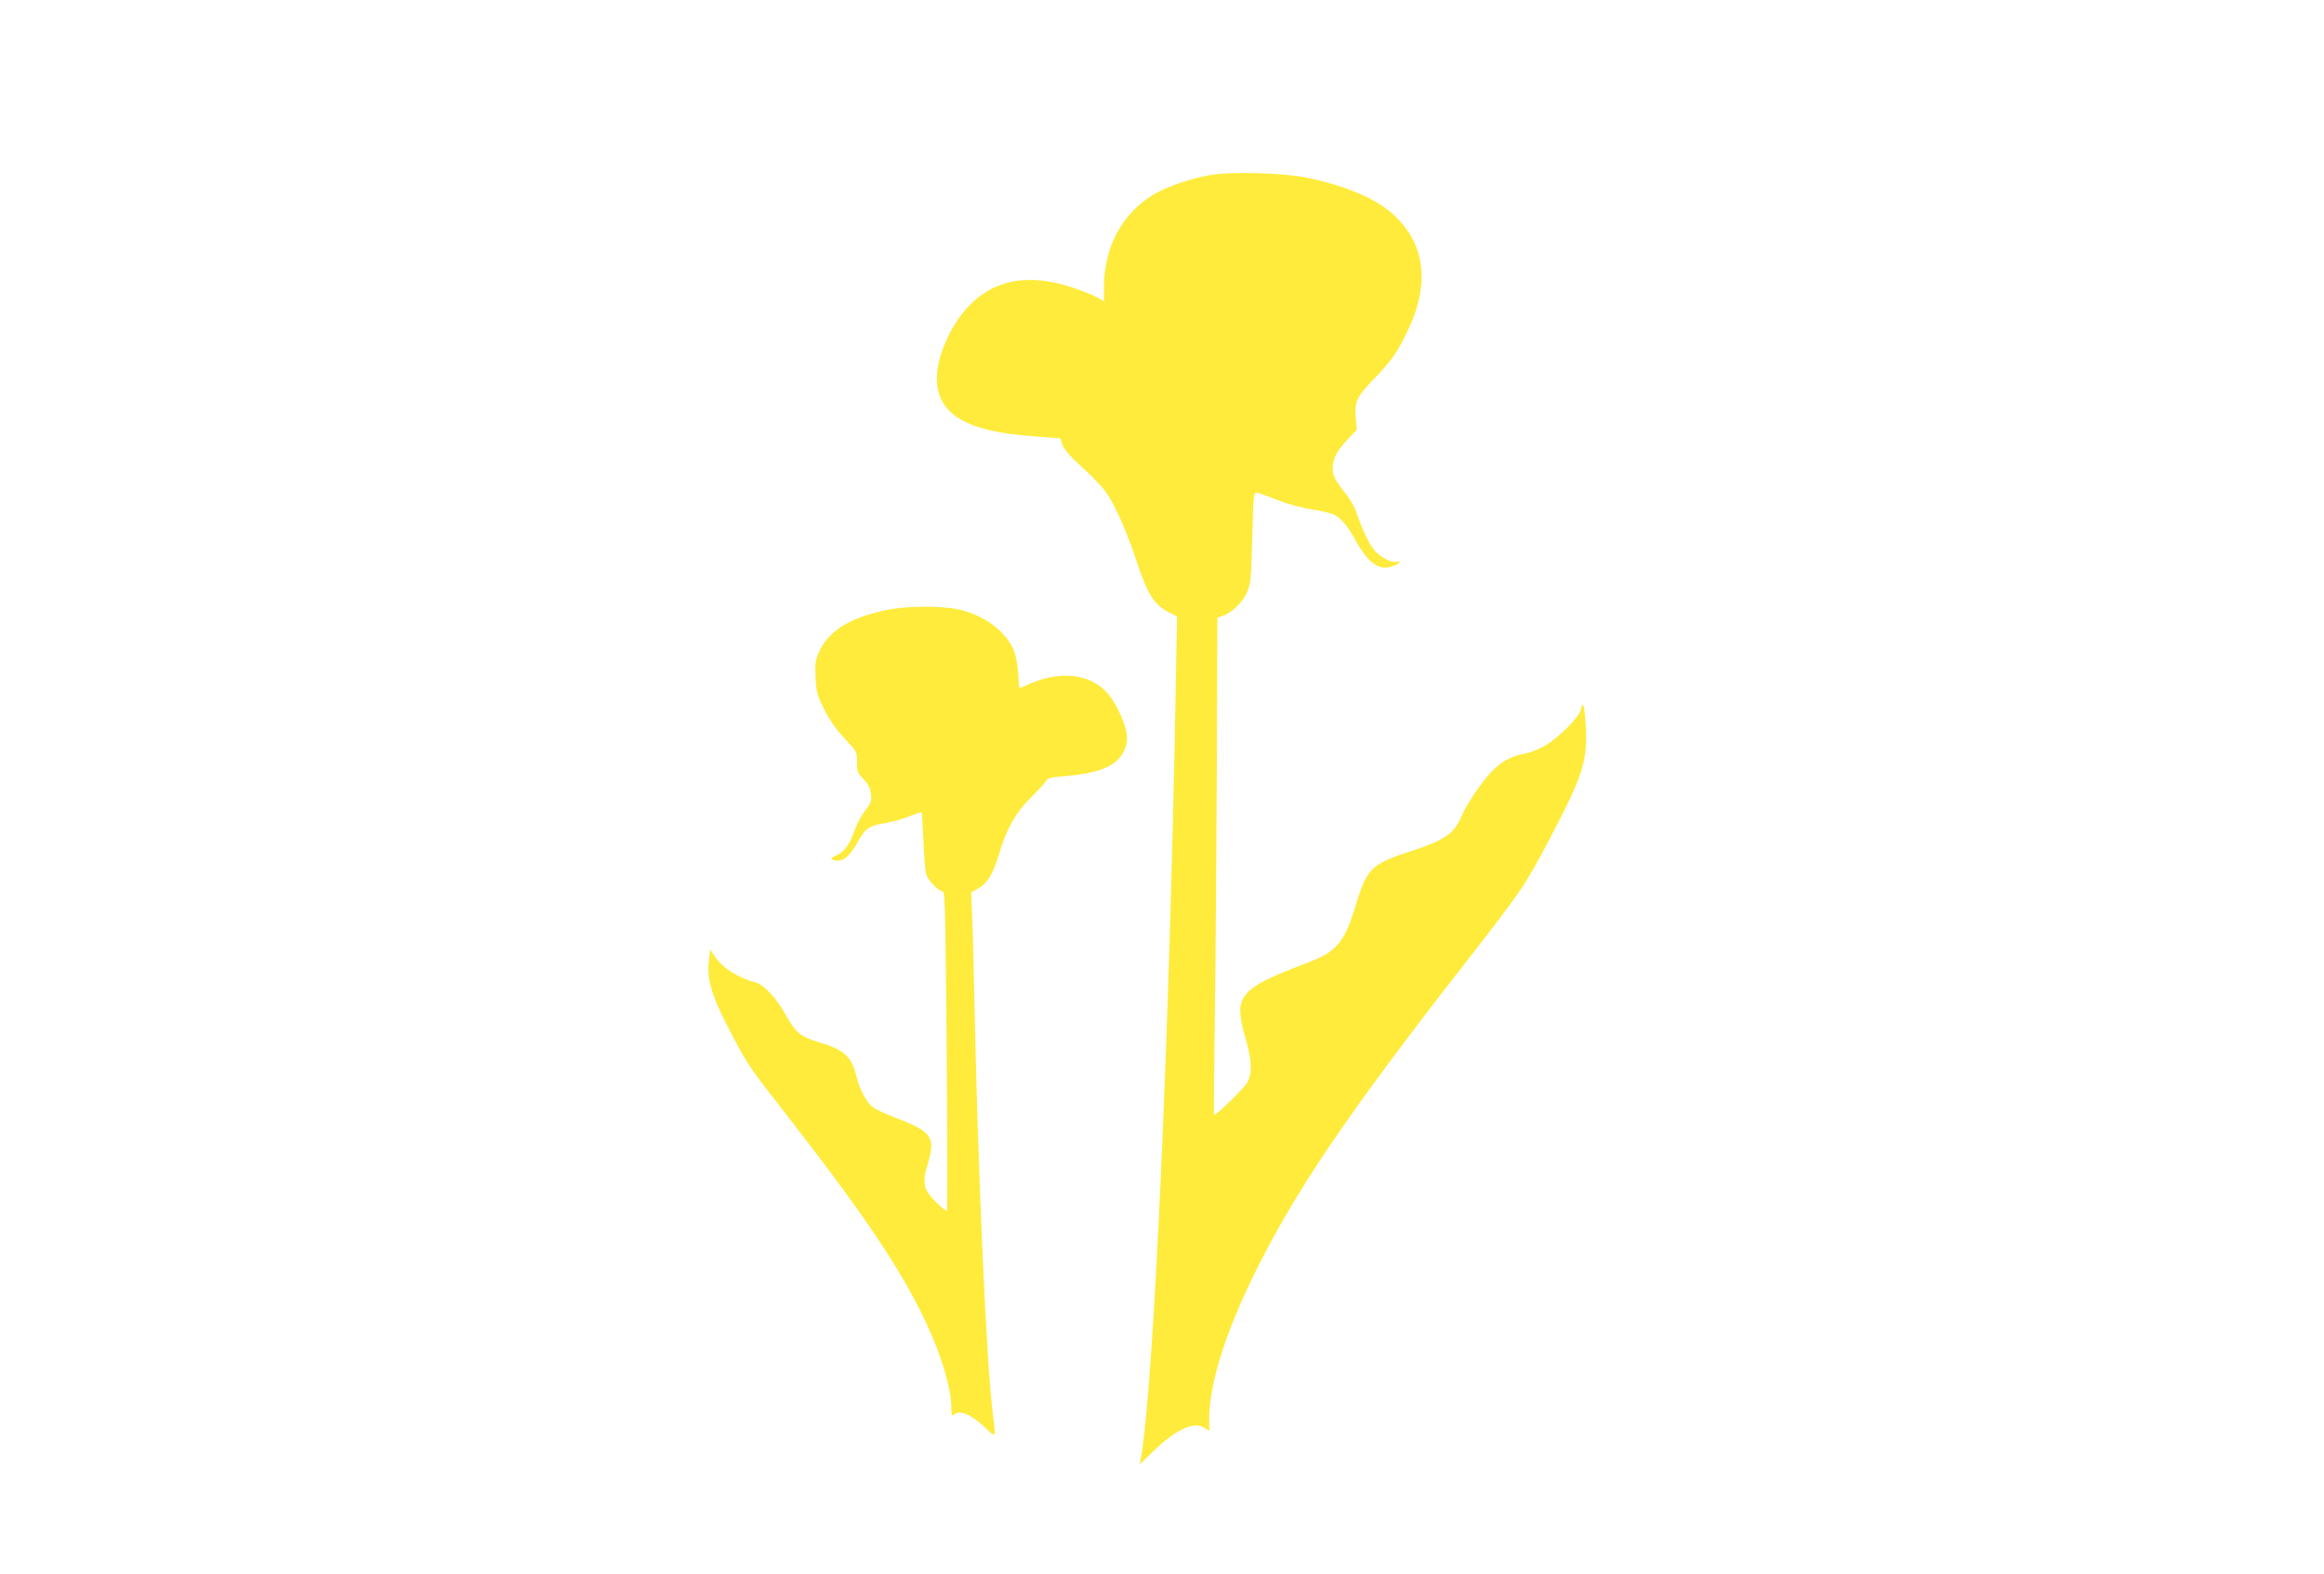
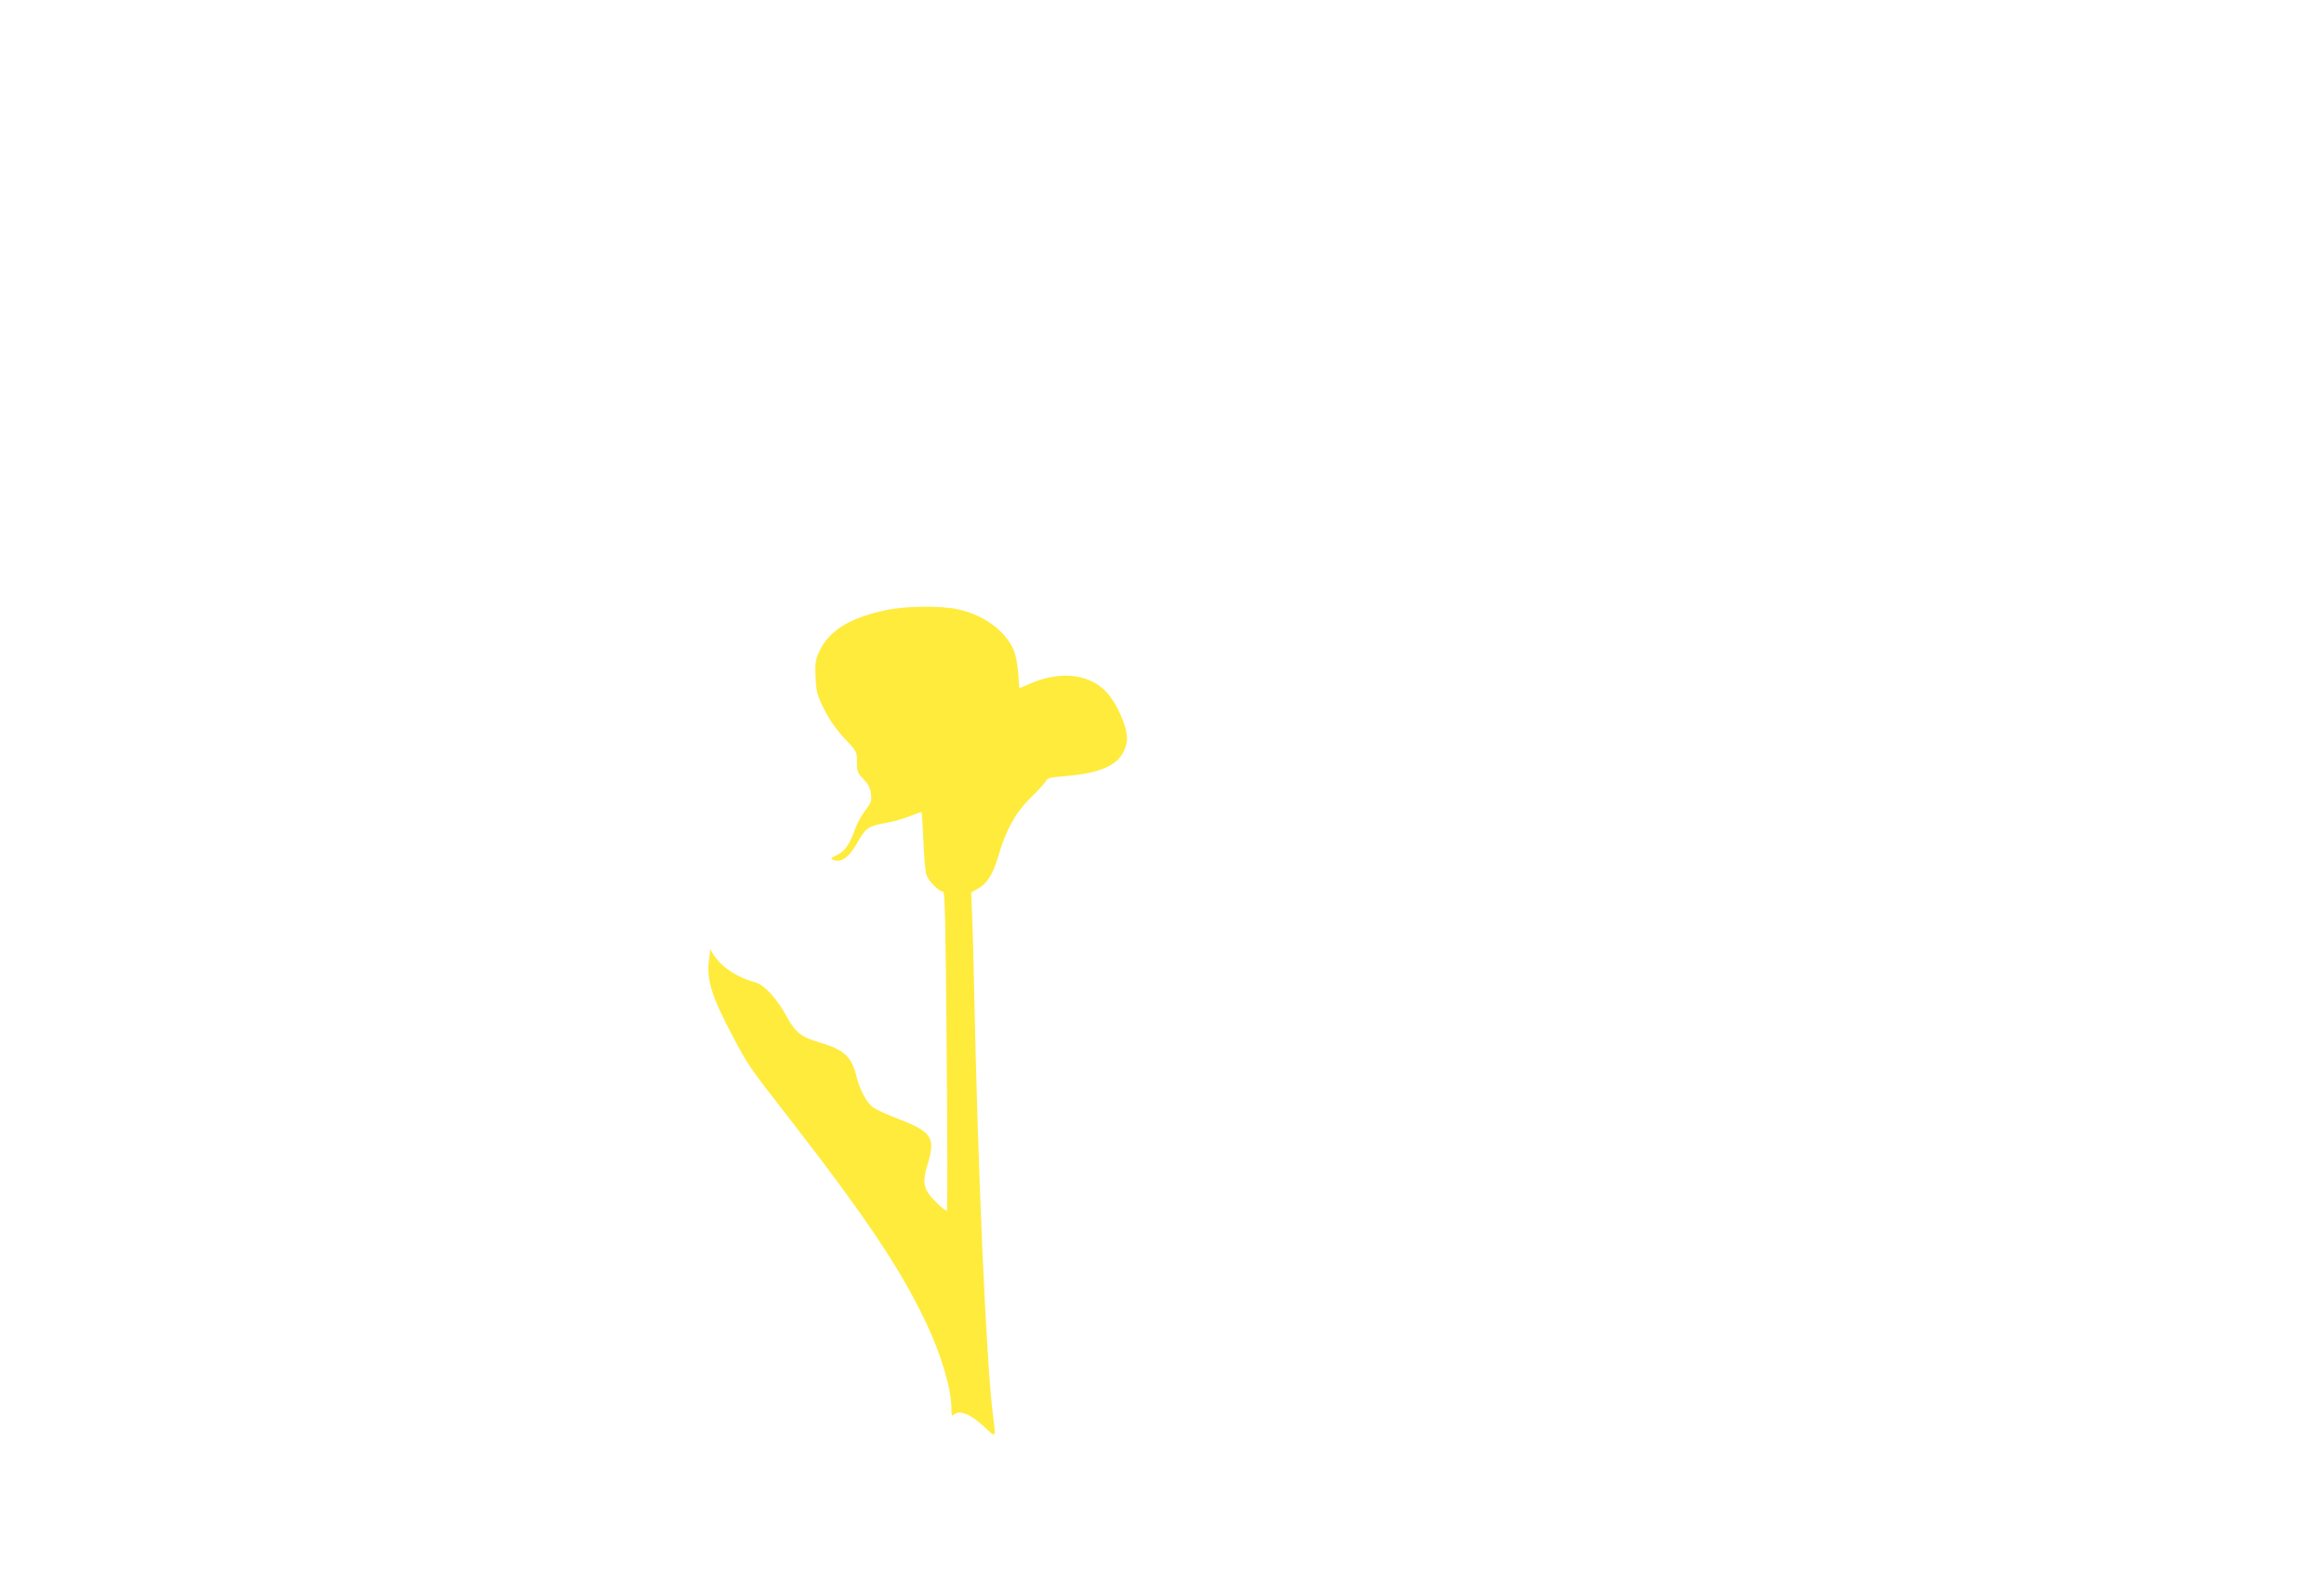
<svg xmlns="http://www.w3.org/2000/svg" version="1.0" width="1280pt" height="867pt" viewBox="0 0 1280 867" preserveAspectRatio="xMidYMid meet">
  <g transform="translate(0,867) scale(0.1,-0.1)" fill="#ffeb3b" stroke="none">
-     <path d="M6655 7704 c-106 -20 -232 -64 -301 -105 -175 -105 -273 -289 -274 -512 l0 -77 -22 14 c-42 27 -174 74 -251 90 -189 39 -343 -1 -463 -121 -103 -102 -184 -281 -184 -405 0 -197 157 -293 522 -320 l158 -12 11 -34 c6 -18 34 -54 61 -80 170 -158 183 -174 241 -292 31 -63 76 -176 100 -250 65 -199 100 -258 183 -301 l47 -24 -7 -370 c-34 -1926 -120 -3848 -192 -4265 l-6 -35 73 72 c128 124 228 169 287 127 l22 -15 0 63 c0 191 83 461 239 783 223 459 521 900 1179 1742 303 389 322 417 449 658 194 367 219 446 206 648 -6 107 -15 133 -27 77 -7 -38 -121 -152 -197 -197 -30 -18 -81 -38 -114 -44 -75 -13 -128 -44 -188 -107 -53 -58 -128 -170 -156 -234 -42 -99 -89 -132 -270 -192 -236 -78 -251 -93 -320 -321 -56 -183 -103 -238 -255 -295 -241 -91 -313 -130 -353 -189 -31 -46 -30 -103 7 -230 35 -121 38 -186 11 -240 -18 -34 -177 -189 -185 -180 -1 2 1 245 5 539 4 294 9 909 11 1366 l3 832 31 11 c50 18 110 76 133 131 19 45 22 73 27 268 3 119 7 232 10 250 6 39 -4 40 131 -12 50 -20 135 -43 188 -51 54 -9 110 -22 124 -30 37 -19 73 -61 111 -130 72 -133 133 -179 205 -155 19 6 38 16 42 22 4 8 0 9 -11 5 -30 -12 -102 28 -134 72 -28 38 -60 109 -96 211 -9 25 -34 67 -57 95 -51 62 -69 96 -69 132 0 55 20 95 76 156 l57 61 -6 64 c-9 87 7 119 102 217 94 97 130 148 187 270 120 252 93 471 -77 629 -96 90 -258 160 -474 206 -134 29 -432 37 -550 14z" />
    <path d="M4880 5310 c-201 -42 -315 -114 -368 -228 -21 -48 -24 -64 -20 -142 4 -80 8 -97 46 -174 29 -58 65 -110 112 -161 70 -74 70 -75 70 -132 0 -52 3 -60 36 -94 27 -28 37 -48 41 -81 5 -39 1 -49 -32 -92 -20 -27 -46 -73 -56 -103 -28 -82 -57 -123 -101 -143 -30 -13 -35 -19 -23 -24 50 -19 90 9 141 100 41 74 61 87 158 103 38 7 96 23 129 37 33 13 62 23 63 21 2 -2 6 -73 10 -158 3 -84 10 -168 16 -186 10 -33 69 -93 92 -93 11 0 14 -163 20 -876 4 -482 5 -879 1 -882 -3 -3 -31 19 -61 49 -68 69 -76 102 -45 206 45 152 26 180 -181 259 -49 19 -103 44 -119 55 -34 24 -73 95 -90 165 -28 115 -68 153 -205 193 -101 30 -132 54 -180 141 -57 104 -124 177 -177 191 -98 26 -186 85 -228 153 l-17 28 -7 -56 c-14 -110 13 -200 127 -416 87 -165 93 -174 288 -424 439 -564 638 -859 780 -1159 85 -180 140 -365 140 -474 0 -36 3 -44 12 -35 31 31 95 5 175 -71 59 -56 58 -57 43 61 -38 288 -85 1370 -105 2367 -3 154 -8 334 -11 400 l-5 120 40 23 c49 27 82 81 111 182 41 141 95 237 175 315 40 39 78 80 84 91 9 19 23 23 98 29 197 15 298 58 334 141 16 35 19 57 14 94 -8 60 -55 161 -99 215 -93 113 -259 136 -435 59 -29 -13 -55 -24 -56 -24 -1 0 -5 37 -7 83 -4 52 -13 99 -26 130 -48 106 -166 192 -309 222 -95 20 -287 18 -393 -5z" />
  </g>
</svg>